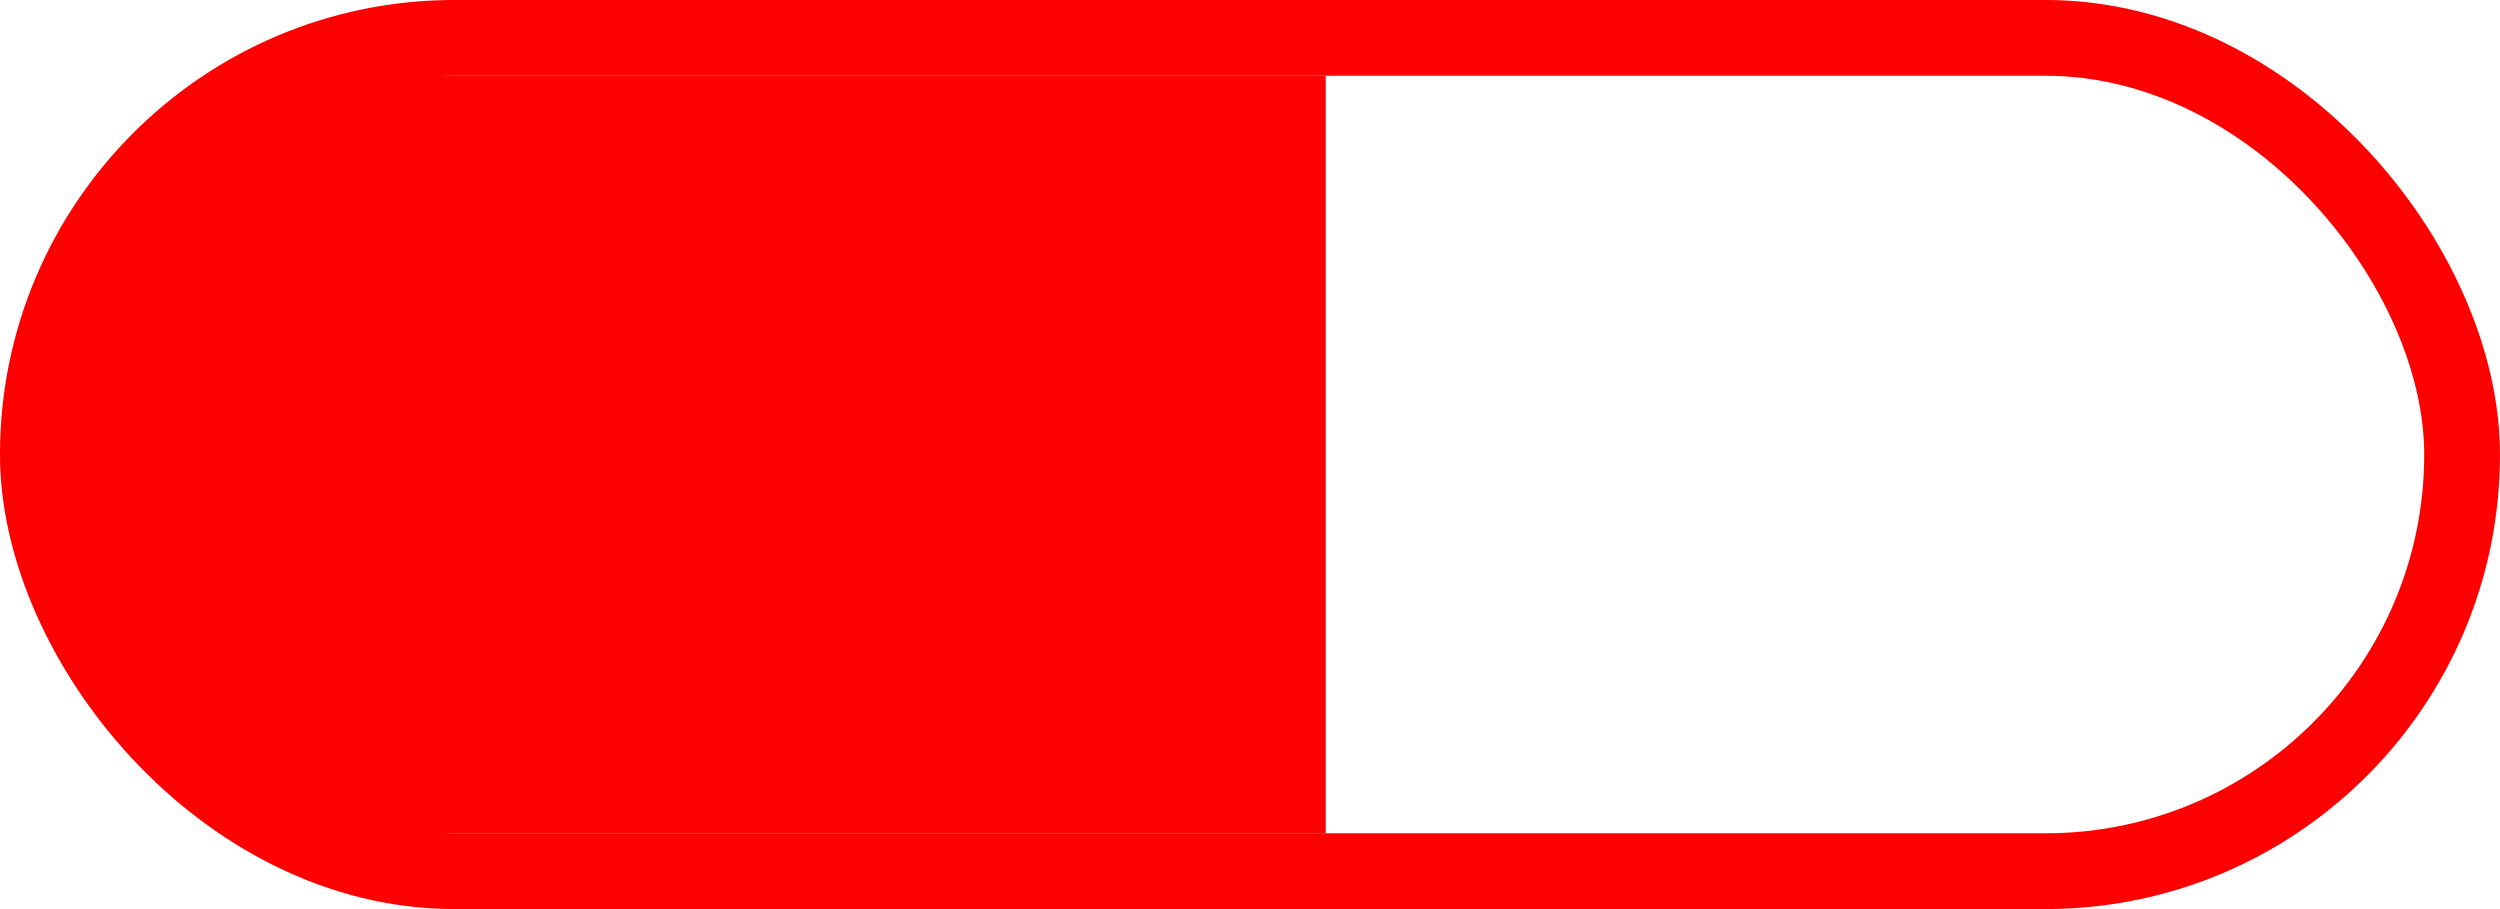
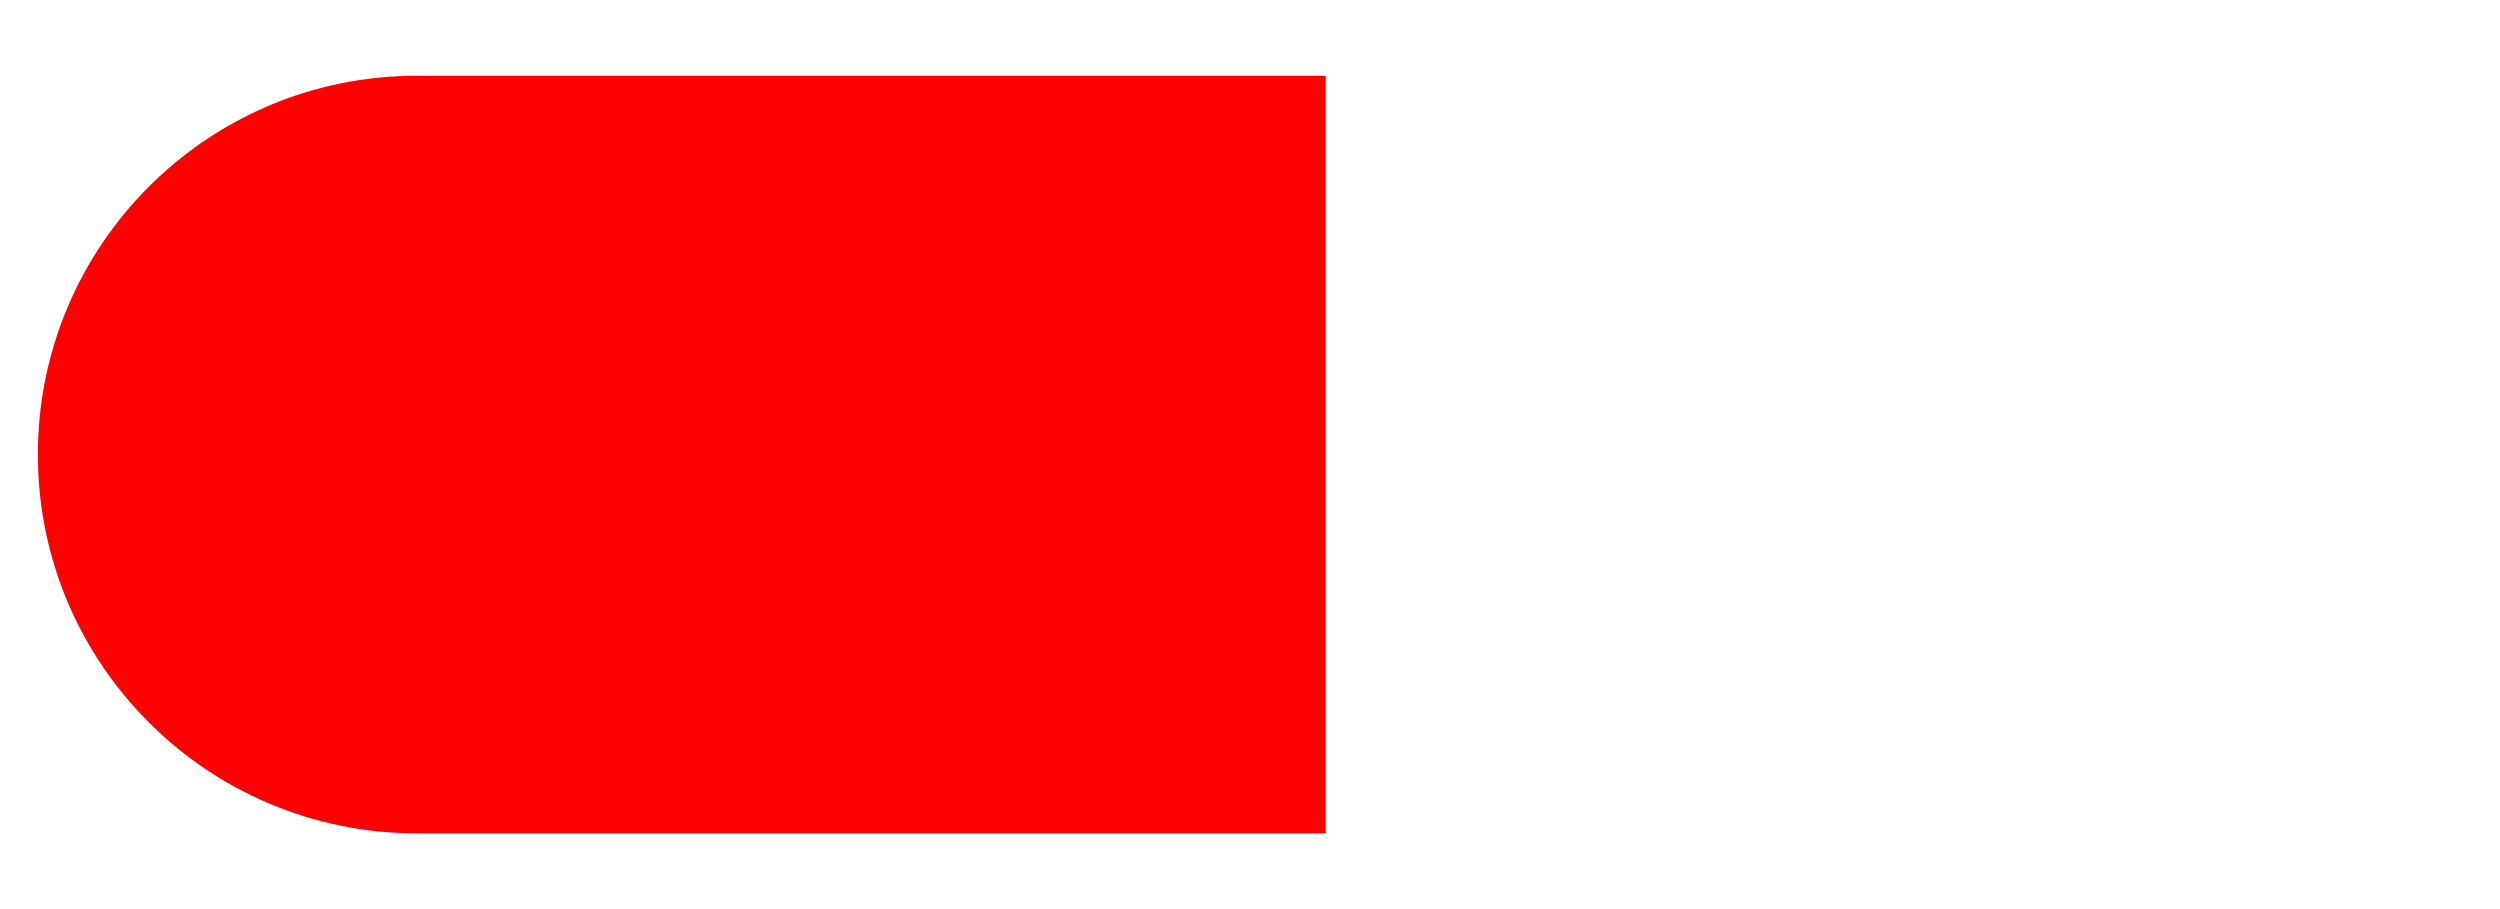
<svg xmlns="http://www.w3.org/2000/svg" width="55" height="20" viewBox="0 0 55 20" fill="none">
-   <path d="M0.833 10C0.833 5.398 4.564 1.667 9.166 1.667H29.166V18.333H9.166C4.564 18.333 0.833 14.602 0.833 10Z" fill="#FF0000" />
-   <rect x="0.833" y="0.833" width="53.333" height="18.333" rx="9.167" stroke="#FF0000" stroke-width="1.667" />
+   <path d="M0.833 10C0.833 5.398 4.564 1.667 9.166 1.667H29.166V18.333H9.166C4.564 18.333 0.833 14.602 0.833 10" fill="#FF0000" />
</svg>